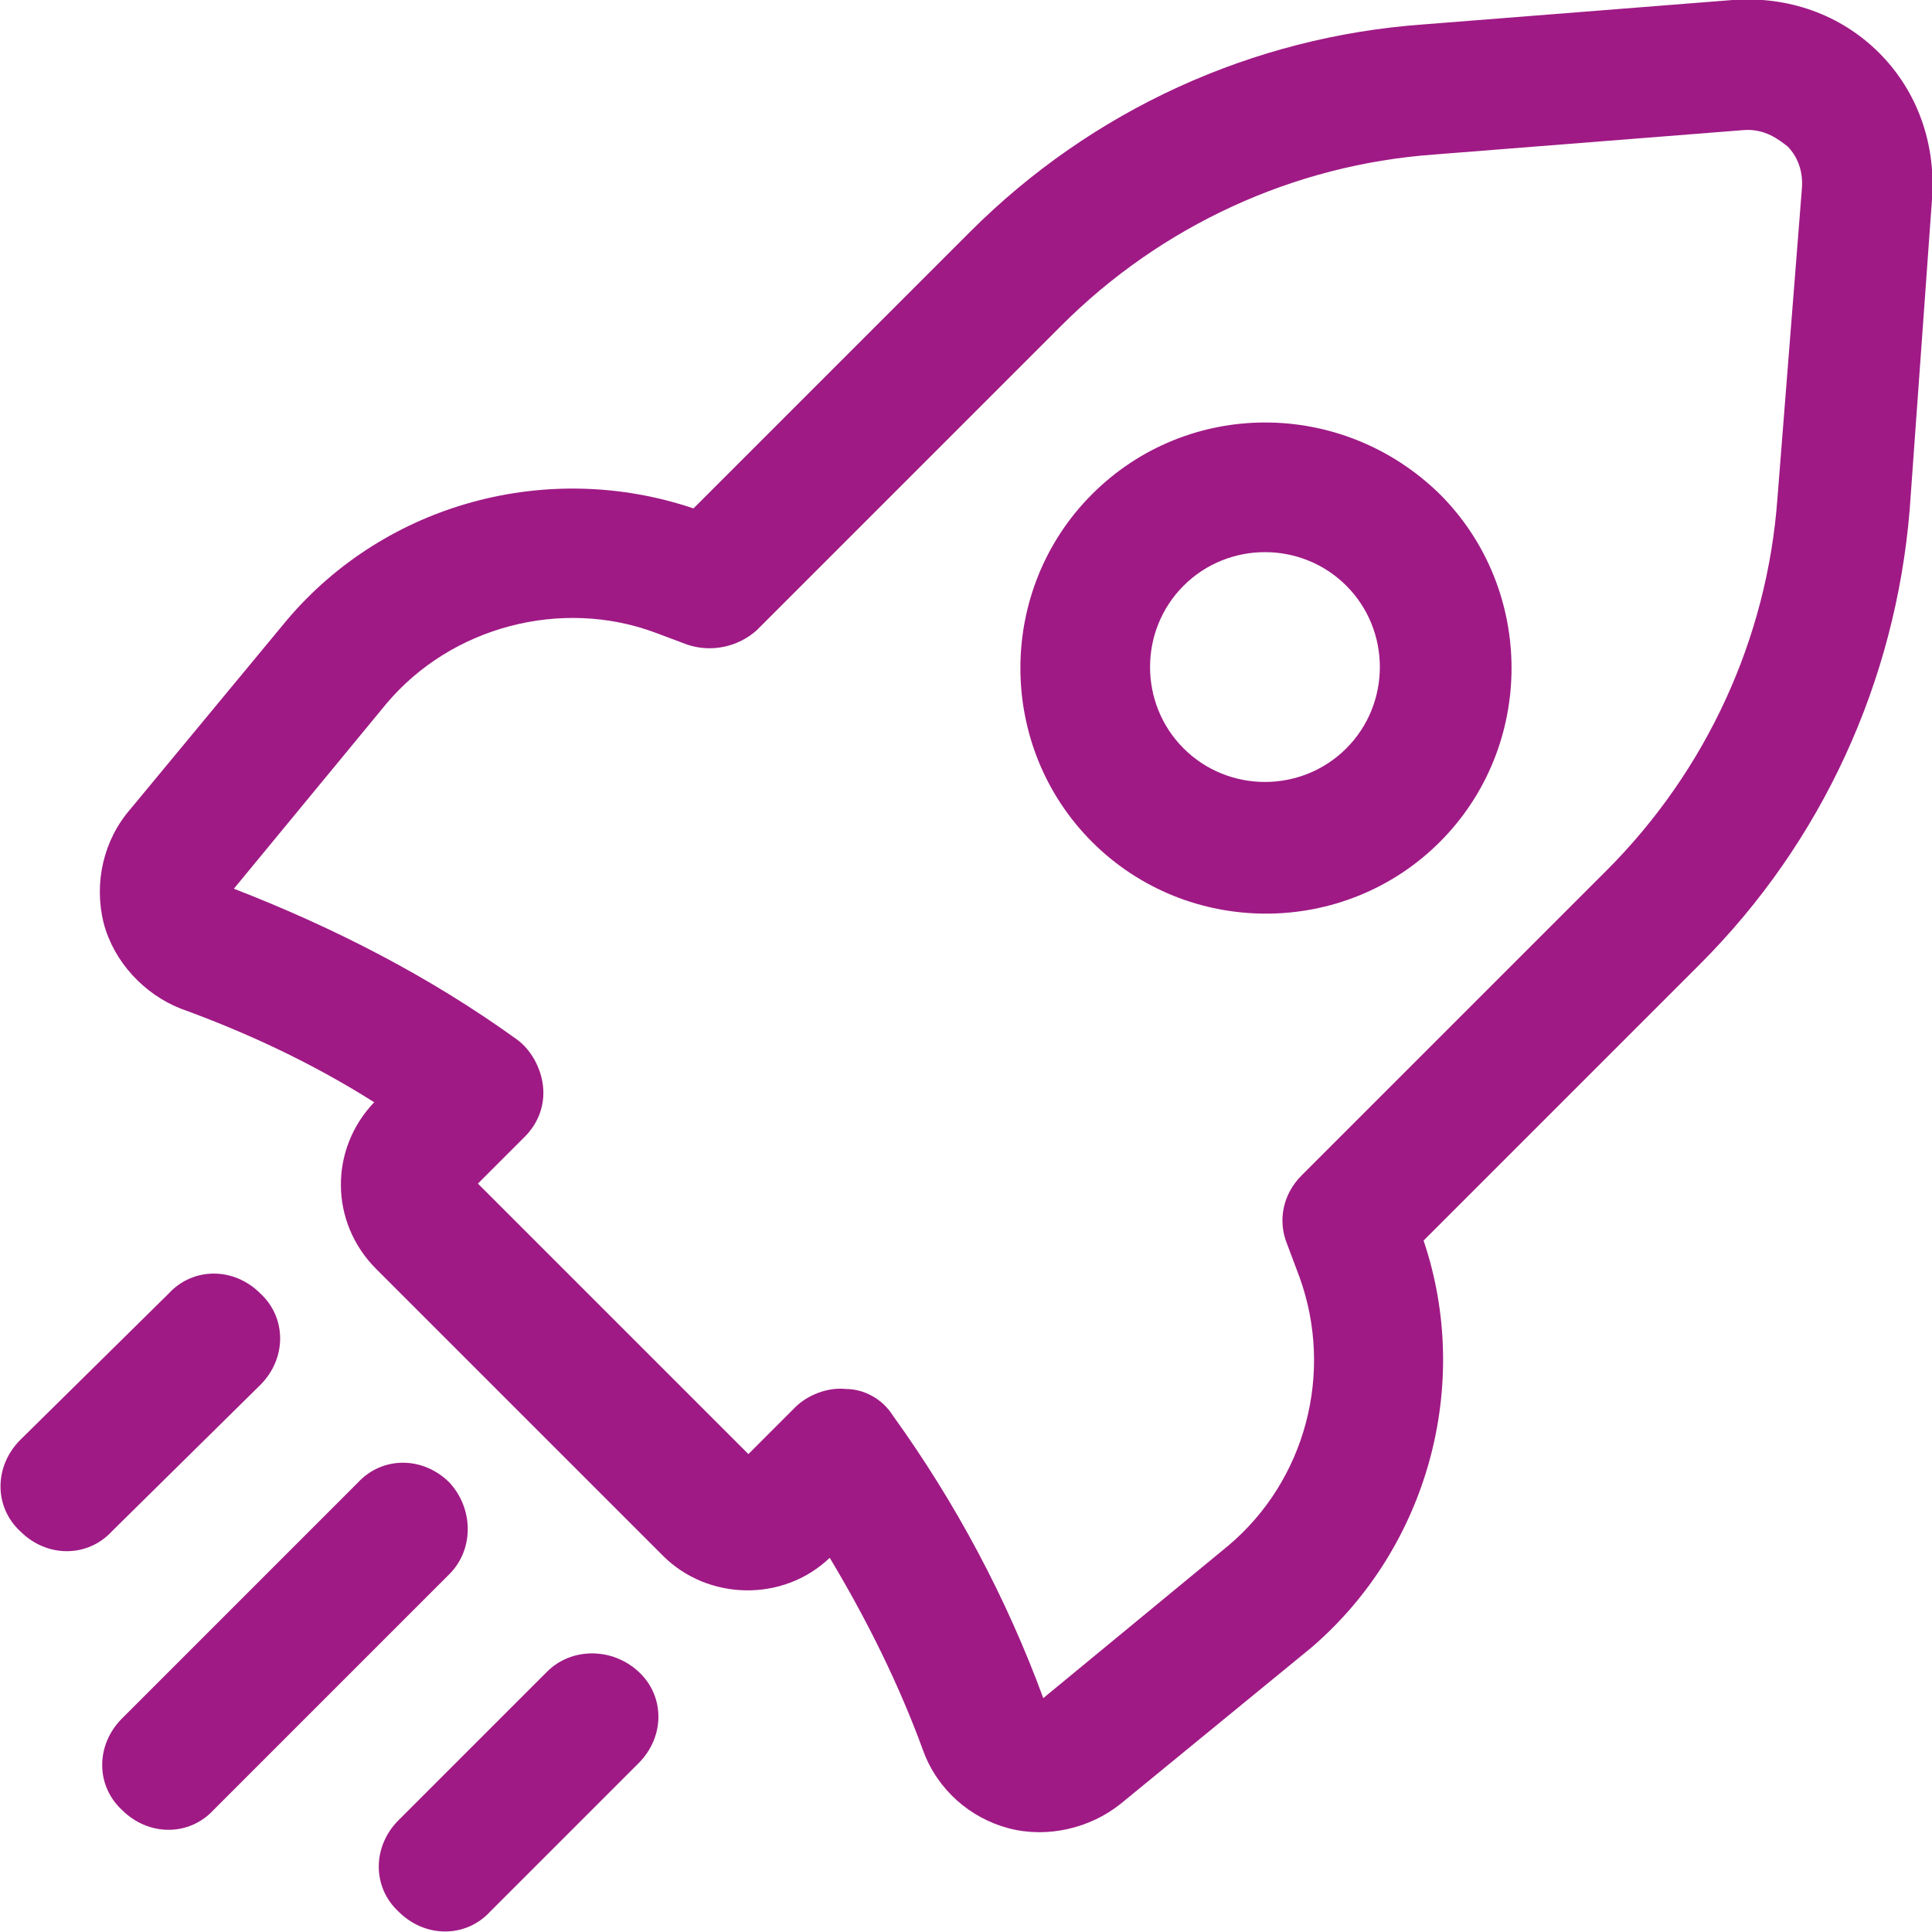
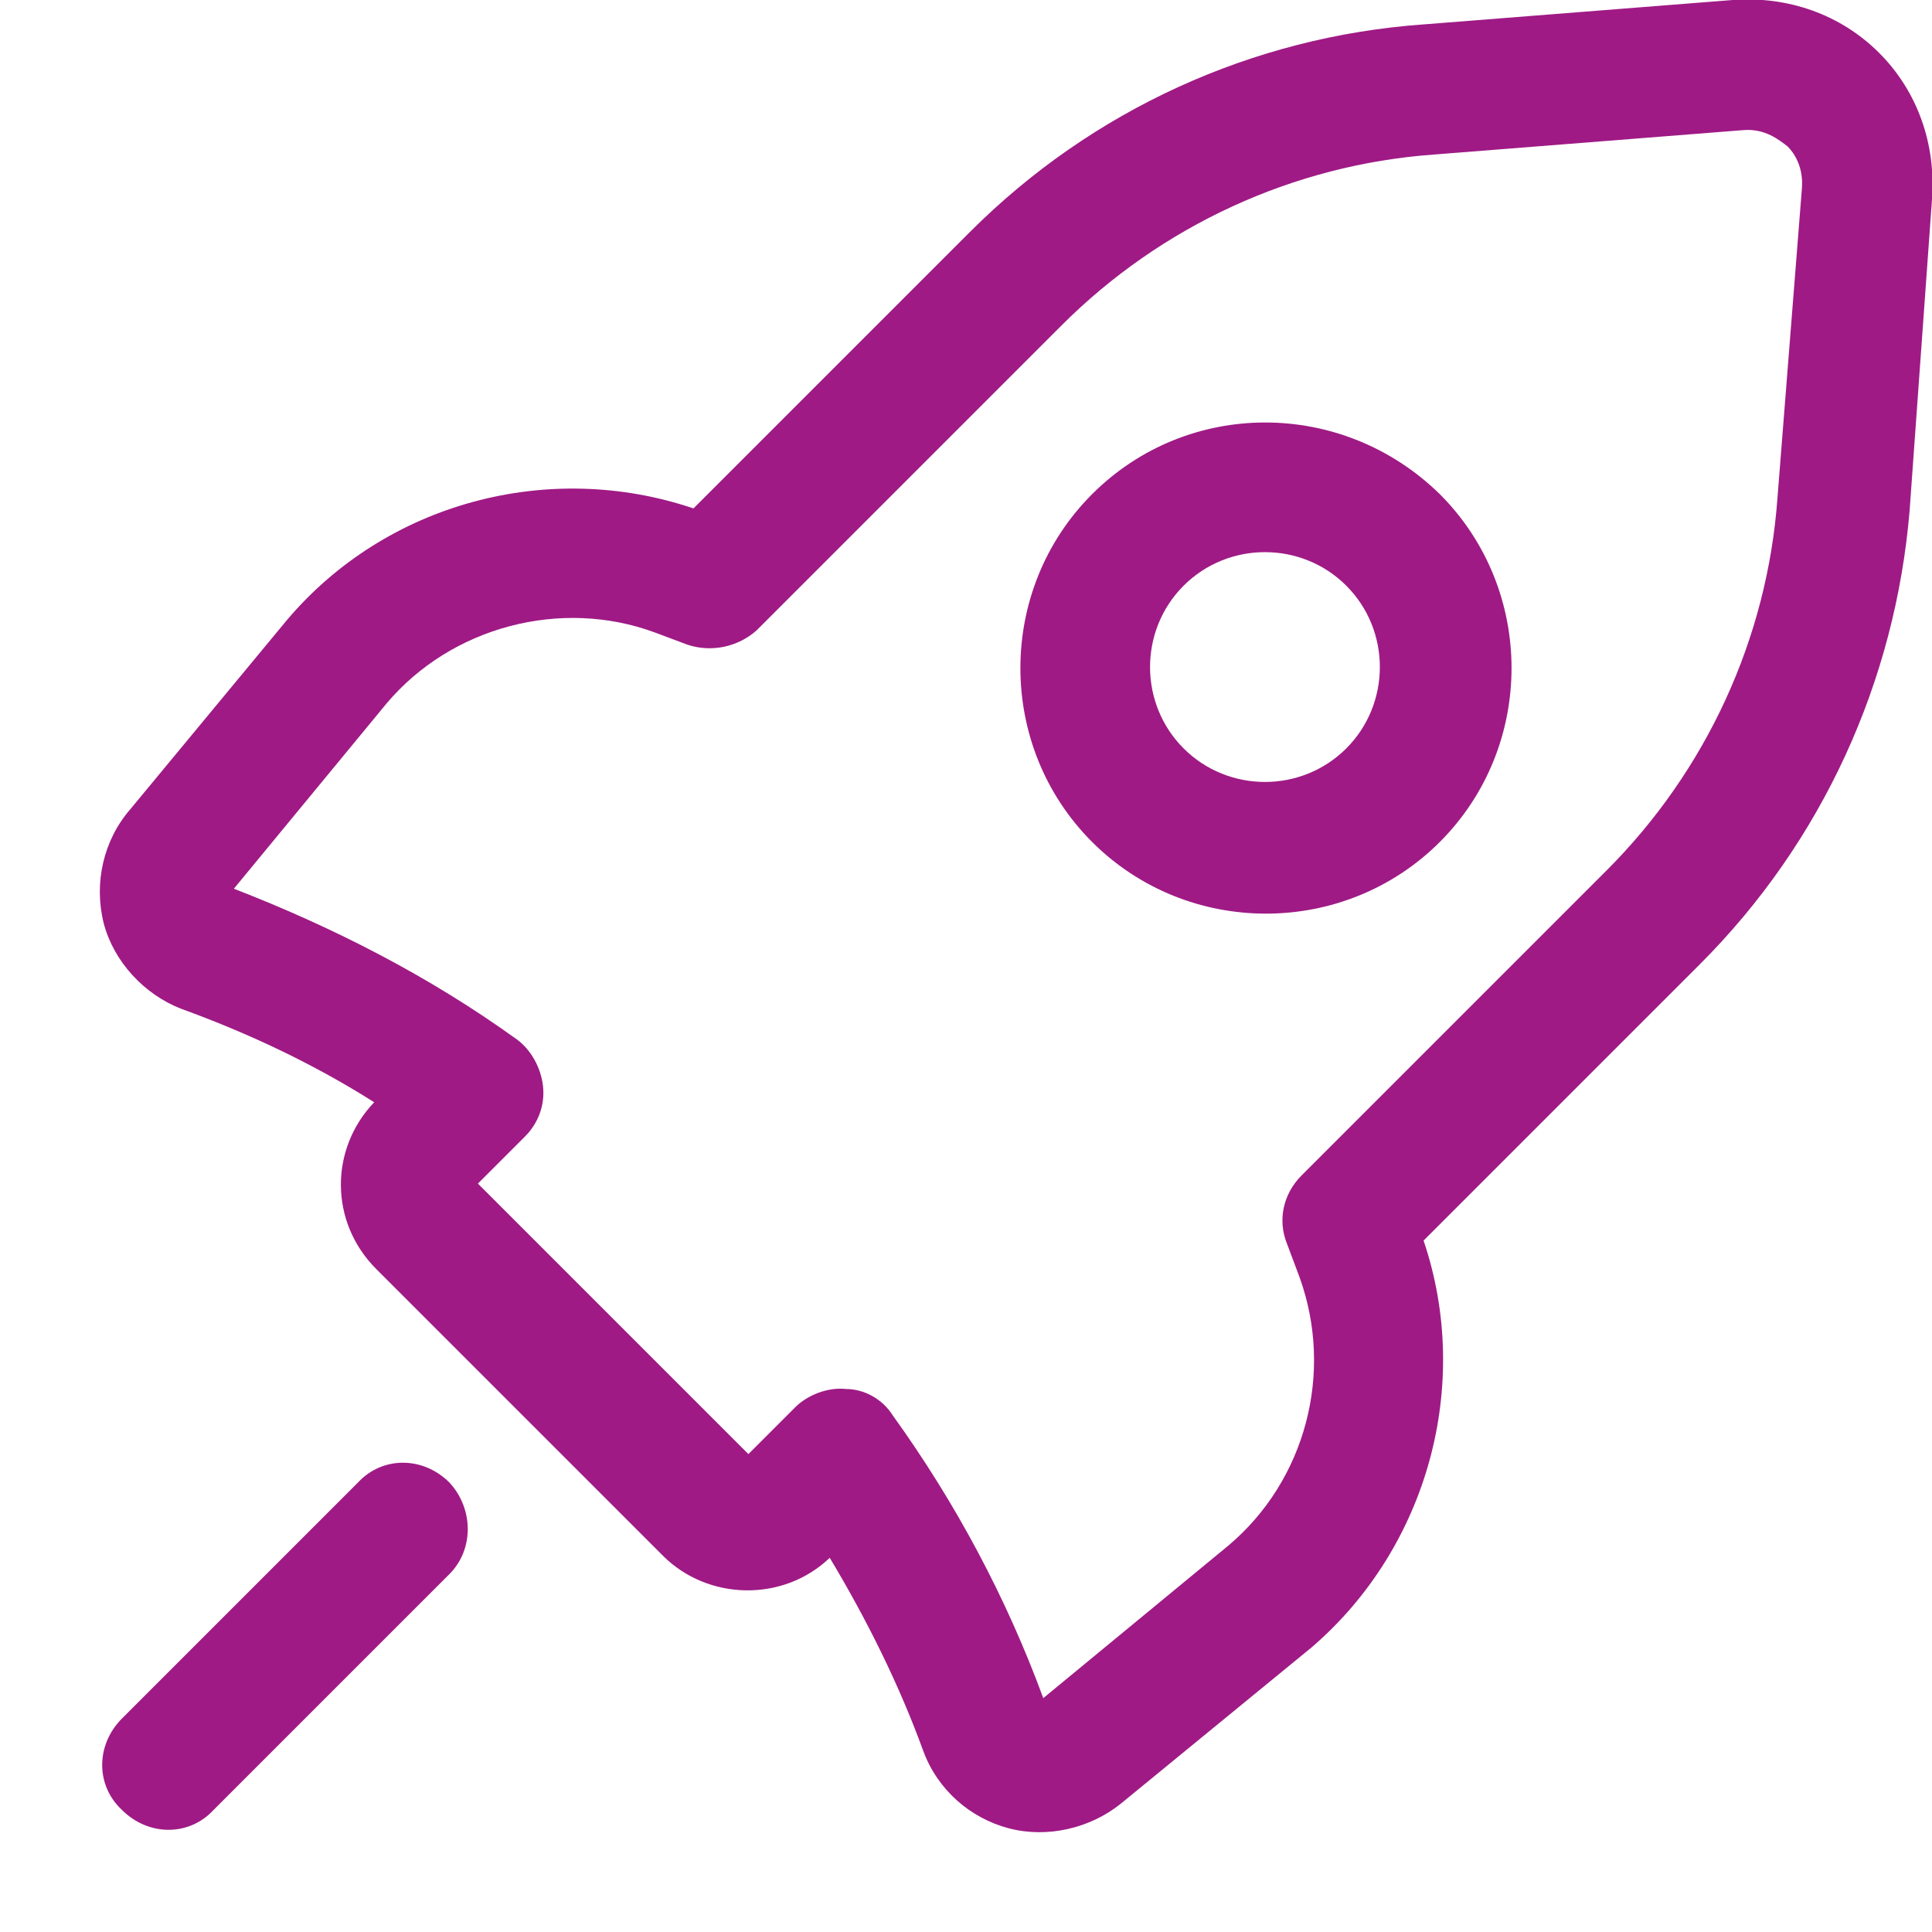
<svg xmlns="http://www.w3.org/2000/svg" version="1.1" x="0px" y="0px" viewBox="0 0 95 95" style="enable-background:new 0 0 95 95;" xml:space="preserve" fill="#9f1a85">
  <g id="Слой_2">
</g>
  <g id="Слой_1">
    <g>
-       <path d="M26.9,82.2l-7.3,7.3c-1.3,1.3-1.3,3.3,0,4.5c1.3,1.3,3.3,1.3,4.5,0l7.3-7.3c1.3-1.3,1.3-3.3,0-4.5S28.1,81,26.9,82.2z" />
      <path d="M22.1,72.9c-1.3-1.3-3.3-1.3-4.5,0L6,84.5c-1.3,1.3-1.3,3.3,0,4.5c1.3,1.3,3.3,1.3,4.5,0l11.6-11.6    C23.3,76.2,23.3,74.2,22.1,72.9z" />
-       <path d="M12.8,68.1c1.3-1.3,1.3-3.3,0-4.5c-1.3-1.3-3.3-1.3-4.5,0L1,70.8c-1.3,1.3-1.3,3.3,0,4.5c1.3,1.3,3.3,1.3,4.5,0L12.8,68.1    z" />
      <path d="M53.7,24.3C49,29,49,36.7,53.7,41.4s12.4,4.7,17.1,0s4.7-12.4,0-17.1C66,19.6,58.4,19.6,53.7,24.3z M66.2,36.8    c-2.2,2.2-5.8,2.2-8,0s-2.2-5.8,0-8s5.8-2.2,8,0C68.4,31,68.4,34.6,66.2,36.8z" />
      <path d="M92.4,2.6c-1.9-1.9-4.5-2.8-7.2-2.6L70,1.2c-8.4,0.6-16.3,4.2-22.3,10.2L34.1,25c-7.1-2.4-15.1-0.3-20,5.5l-7.7,9.3    c-1.3,1.5-1.8,3.6-1.3,5.6c0.5,1.9,2,3.5,3.8,4.2c3.3,1.2,6.5,2.7,9.5,4.6c-2.2,2.3-2.2,5.9,0.1,8.2l14.1,14.1    c2.2,2.2,5.9,2.3,8.2,0.1c1.8,3,3.4,6.2,4.6,9.5c0.7,1.9,2.3,3.3,4.2,3.8s4,0,5.5-1.2l9.4-7.7c5.7-4.9,7.9-12.9,5.5-20l13.6-13.6    c6-6,9.6-13.9,10.3-22.3L95,9.8C95.2,7.1,94.3,4.5,92.4,2.6z M88.6,9.3l-1.2,15.2c-0.5,6.9-3.5,13.4-8.4,18.3l-15,15    c-0.9,0.9-1.2,2.2-0.7,3.4l0.6,1.6c1.7,4.7,0.3,10-3.5,13.2l-9.1,7.5c-1.8-4.9-4.3-9.6-7.4-13.9c-0.5-0.8-1.4-1.3-2.3-1.3    c-0.9-0.1-1.9,0.3-2.5,0.9l-2.3,2.3L23.5,58.2l2.3-2.3c0.7-0.7,1-1.6,0.9-2.5s-0.6-1.8-1.3-2.3c-4.3-3.1-9-5.5-13.9-7.4l7.5-9.1    c3.2-3.8,8.6-5.2,13.2-3.5l1.6,0.6c1.2,0.4,2.5,0.1,3.4-0.7l15-15c4.9-4.9,11.4-7.9,18.3-8.4l15.2-1.2c1.1-0.1,1.8,0.5,2.2,0.8    C88.2,7.5,88.7,8.2,88.6,9.3z" />
    </g>
  </g>
</svg>